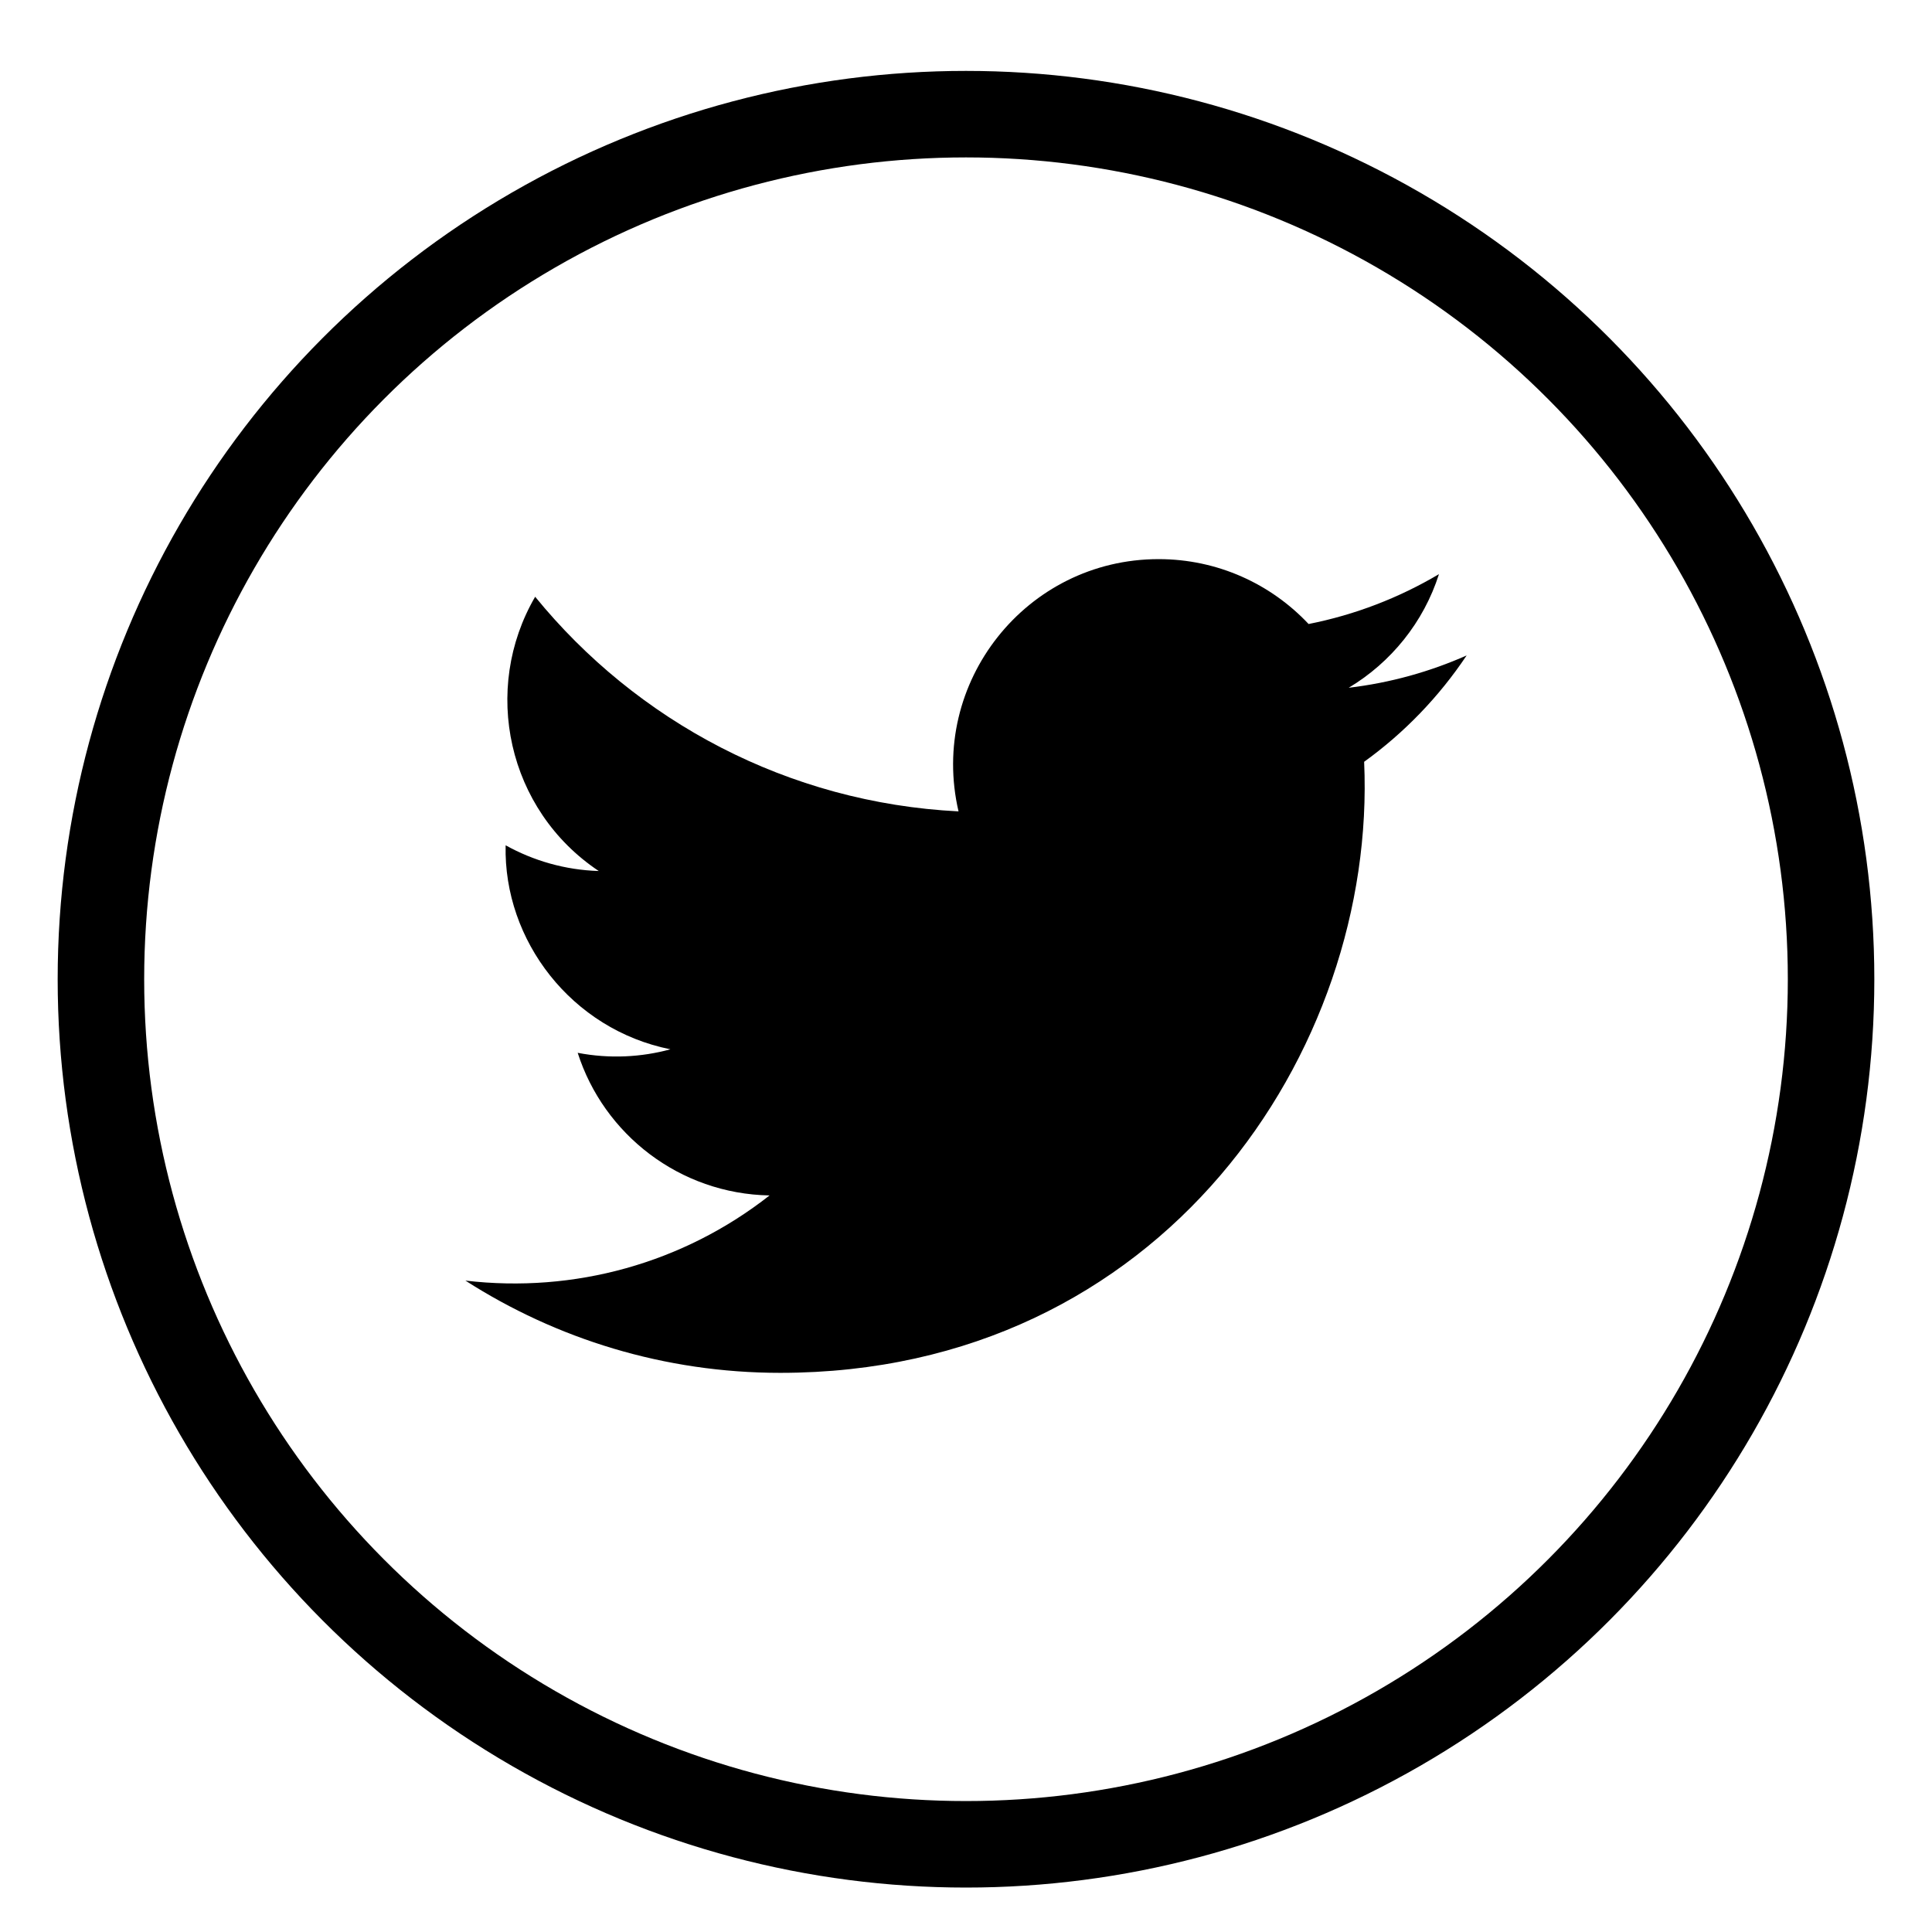
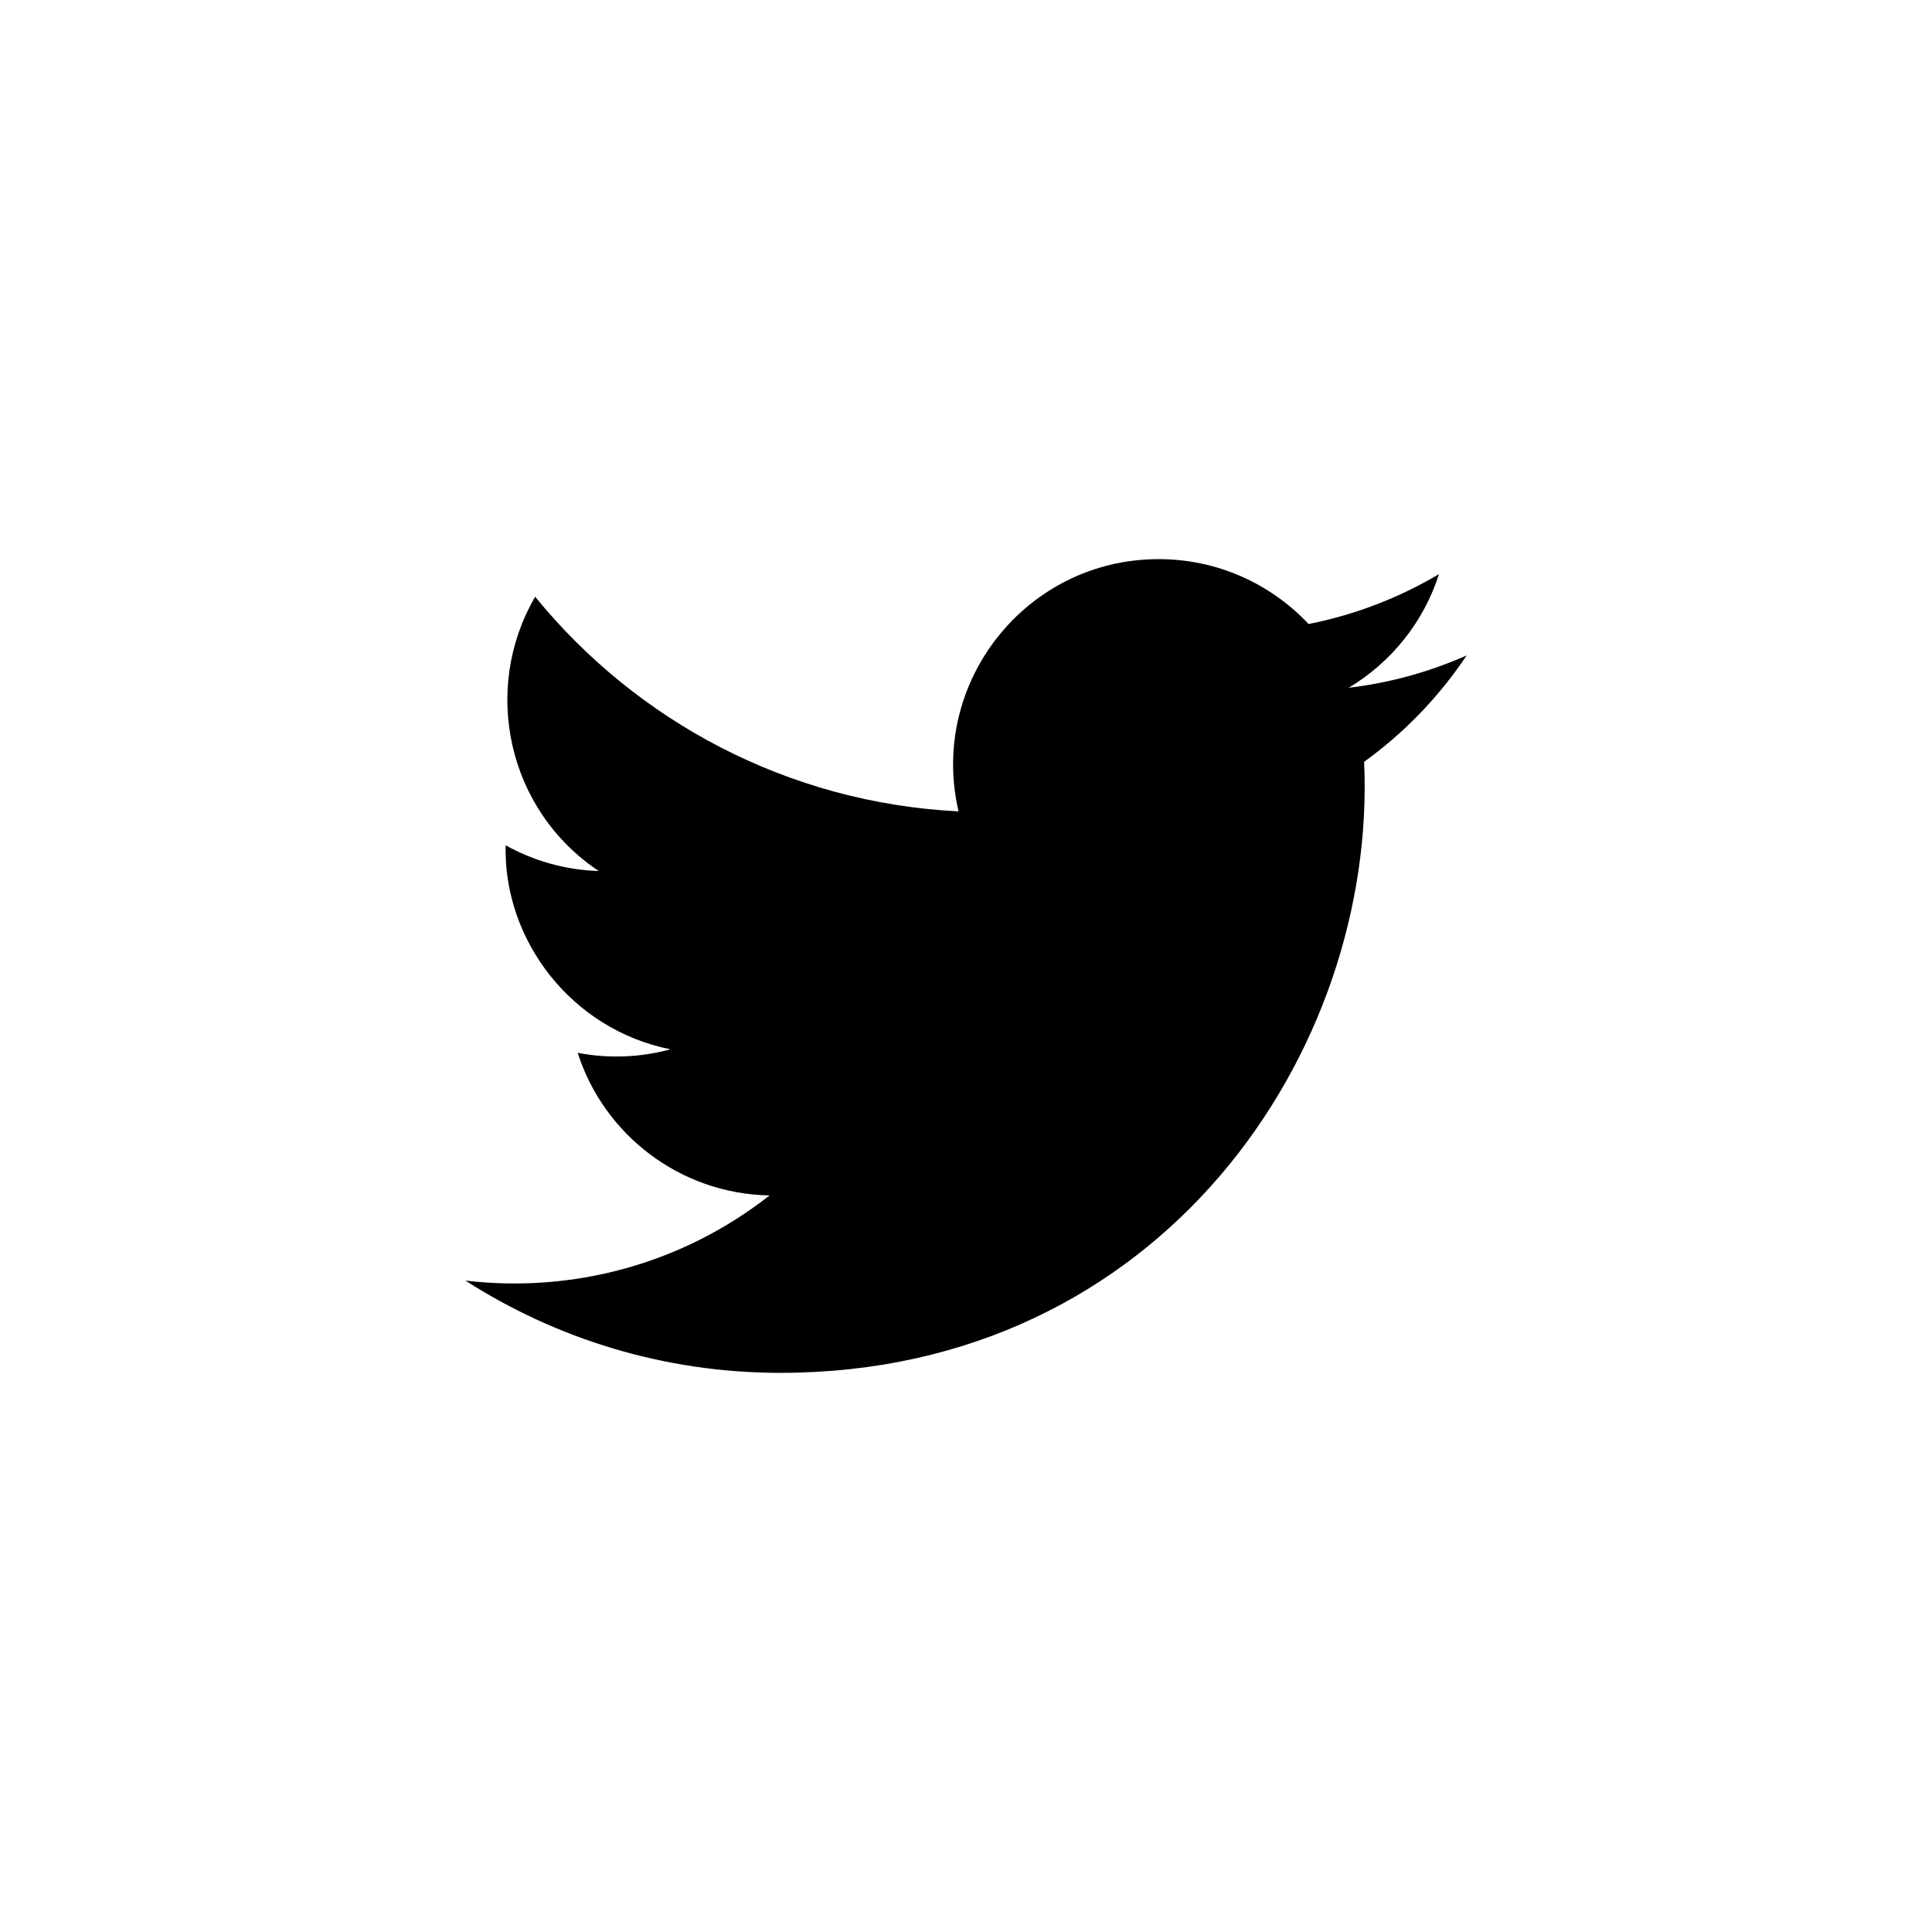
<svg xmlns="http://www.w3.org/2000/svg" version="1.1" id="Layer_1" x="0px" y="0px" width="67px" height="67px" viewBox="0 0 67 67" enable-background="new 0 0 67 67" xml:space="preserve">
-   <circle fill="none" stroke="#000000" stroke-width="3" stroke-miterlimit="10" cx="33.5" cy="33.959" r="30" />
  <path id="XMLID_18_" d="M16.14,44.41c3.153,2.021,6.898,3.199,10.92,3.199c13.226,0,20.697-11.17,20.247-21.191   c1.392-1.003,2.6-2.258,3.555-3.688c-1.277,0.566-2.65,0.95-4.09,1.121c1.469-0.879,2.6-2.275,3.13-3.94   c-1.377,0.816-2.901,1.409-4.521,1.729c-1.302-1.385-3.151-2.25-5.2-2.25c-4.599,0-7.978,4.291-6.94,8.748   c-5.92-0.297-11.17-3.133-14.682-7.443c-1.866,3.203-0.968,7.393,2.205,9.511c-1.168-0.036-2.268-0.358-3.229-0.892   c-0.077,3.302,2.288,6.388,5.714,7.075c-1.002,0.273-2.101,0.336-3.215,0.122c0.905,2.831,3.537,4.889,6.654,4.946   C23.692,43.808,19.919,44.854,16.14,44.41z" />
</svg>